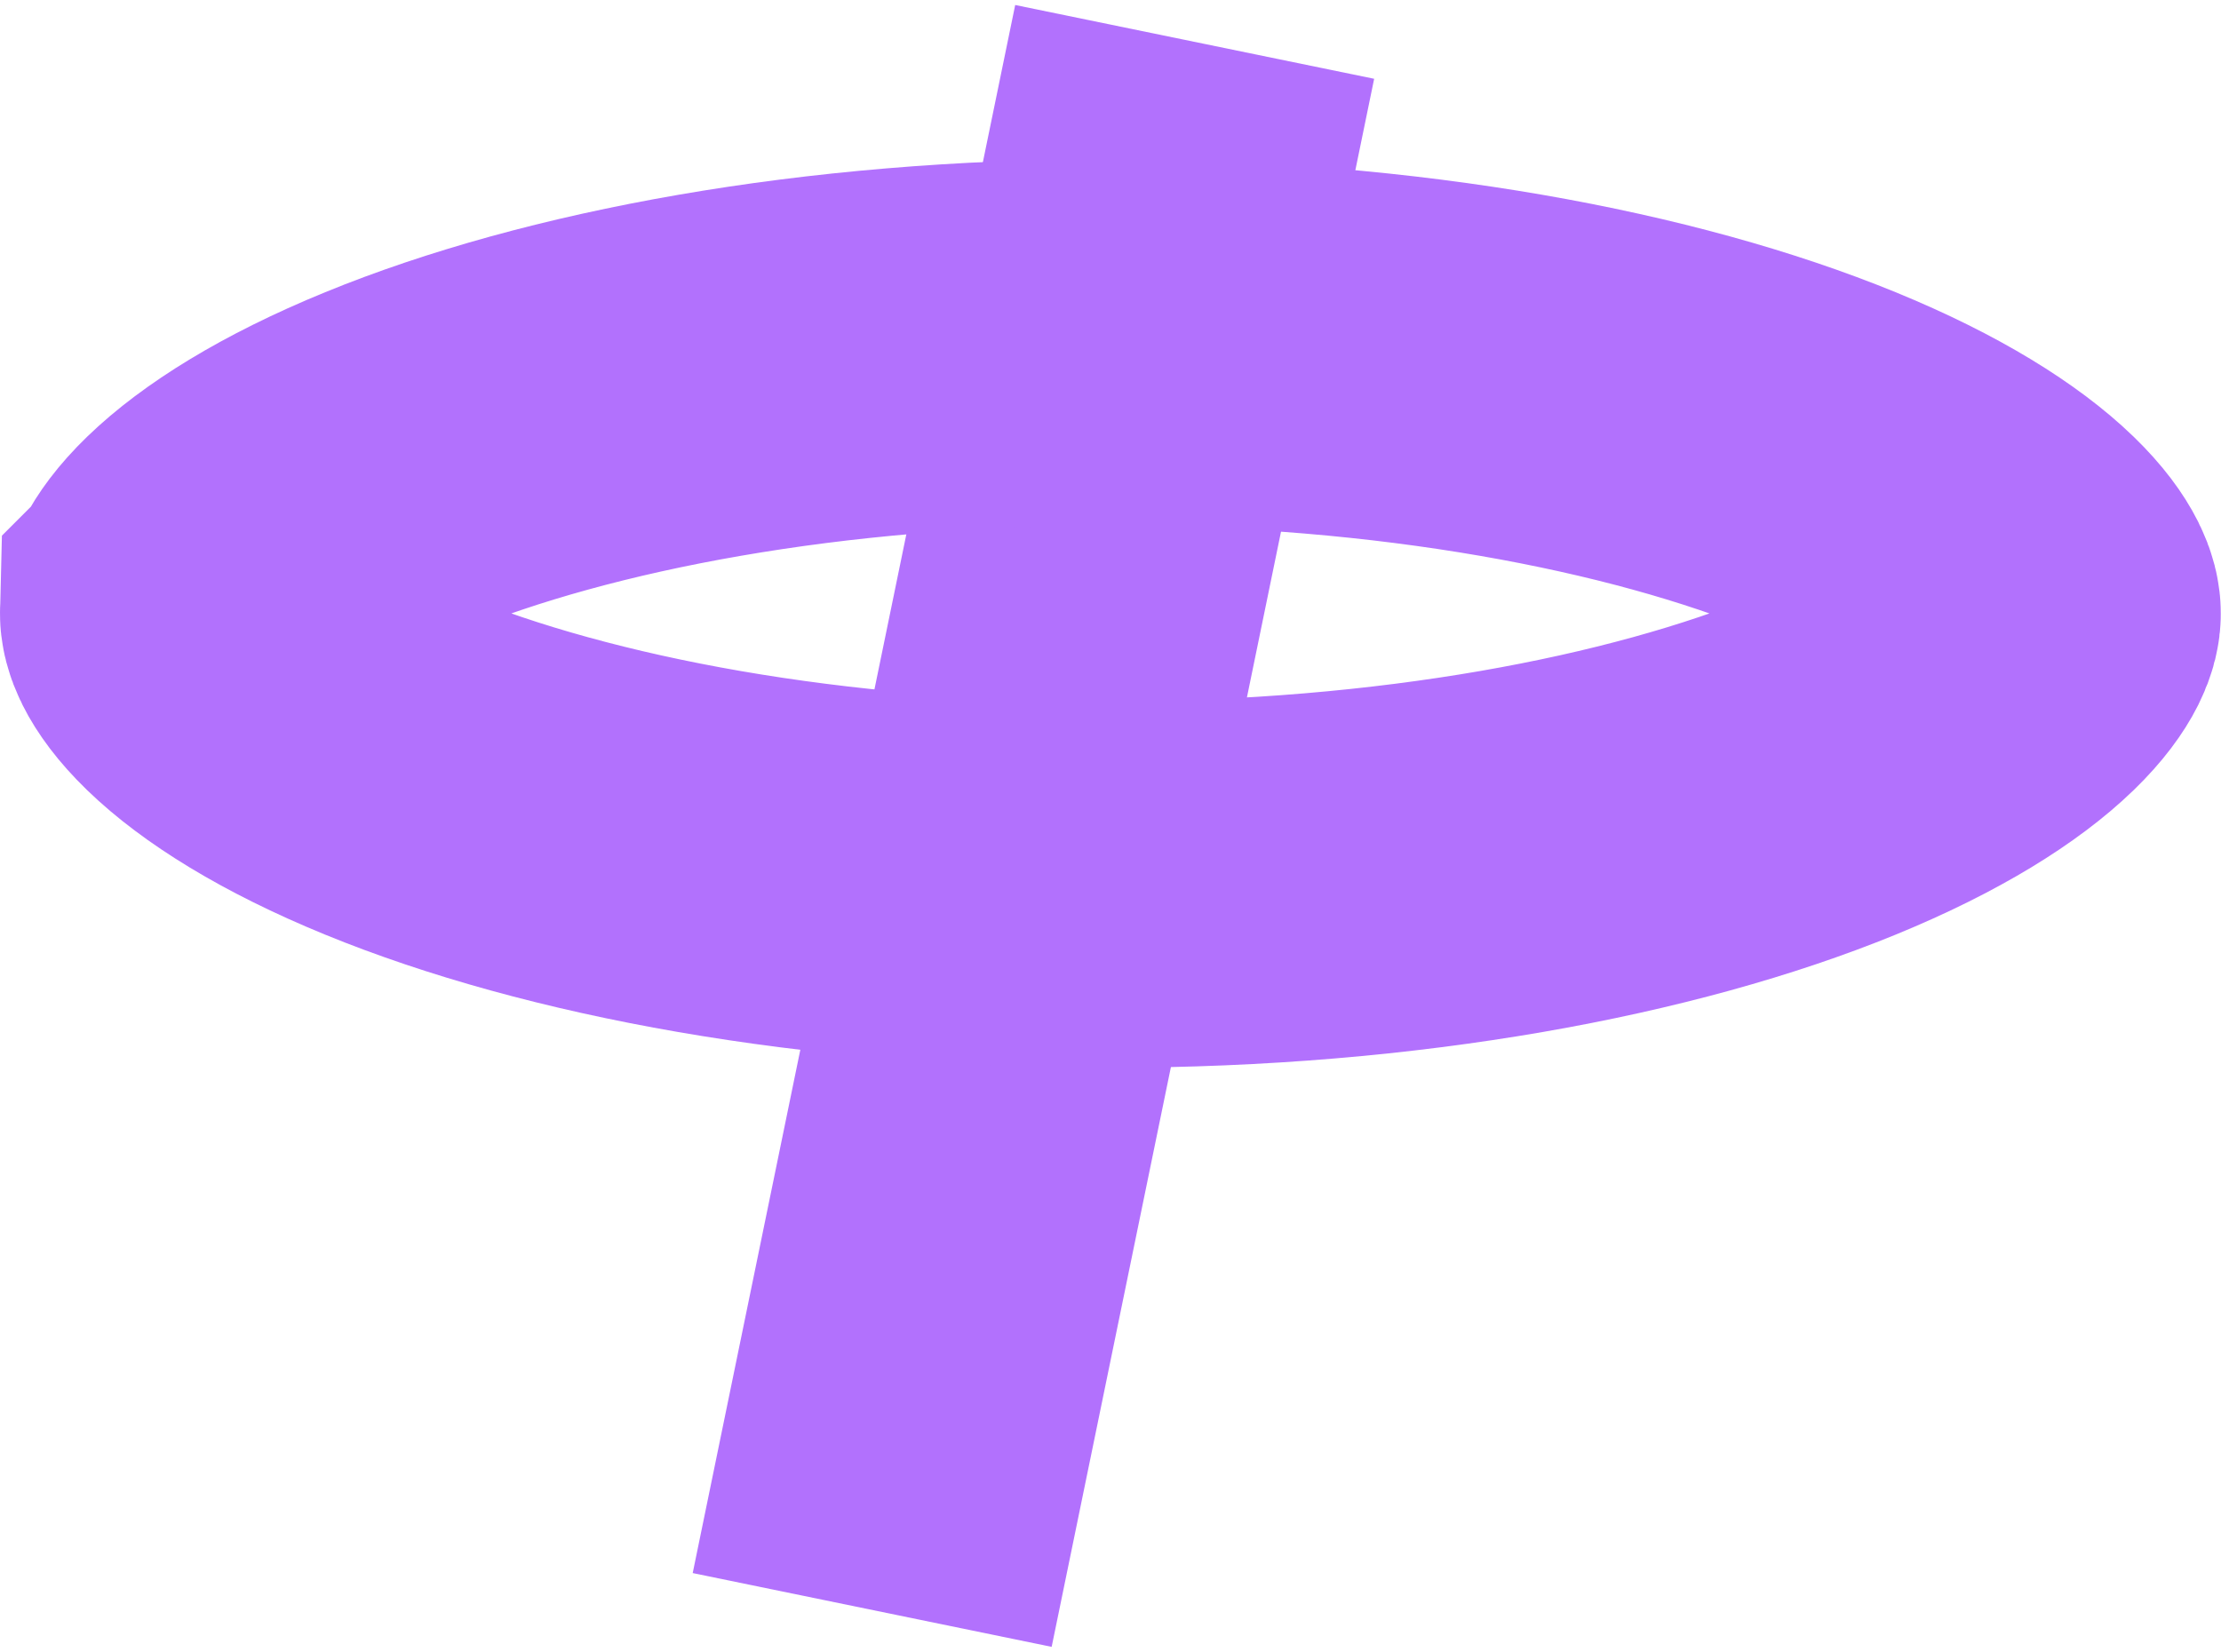
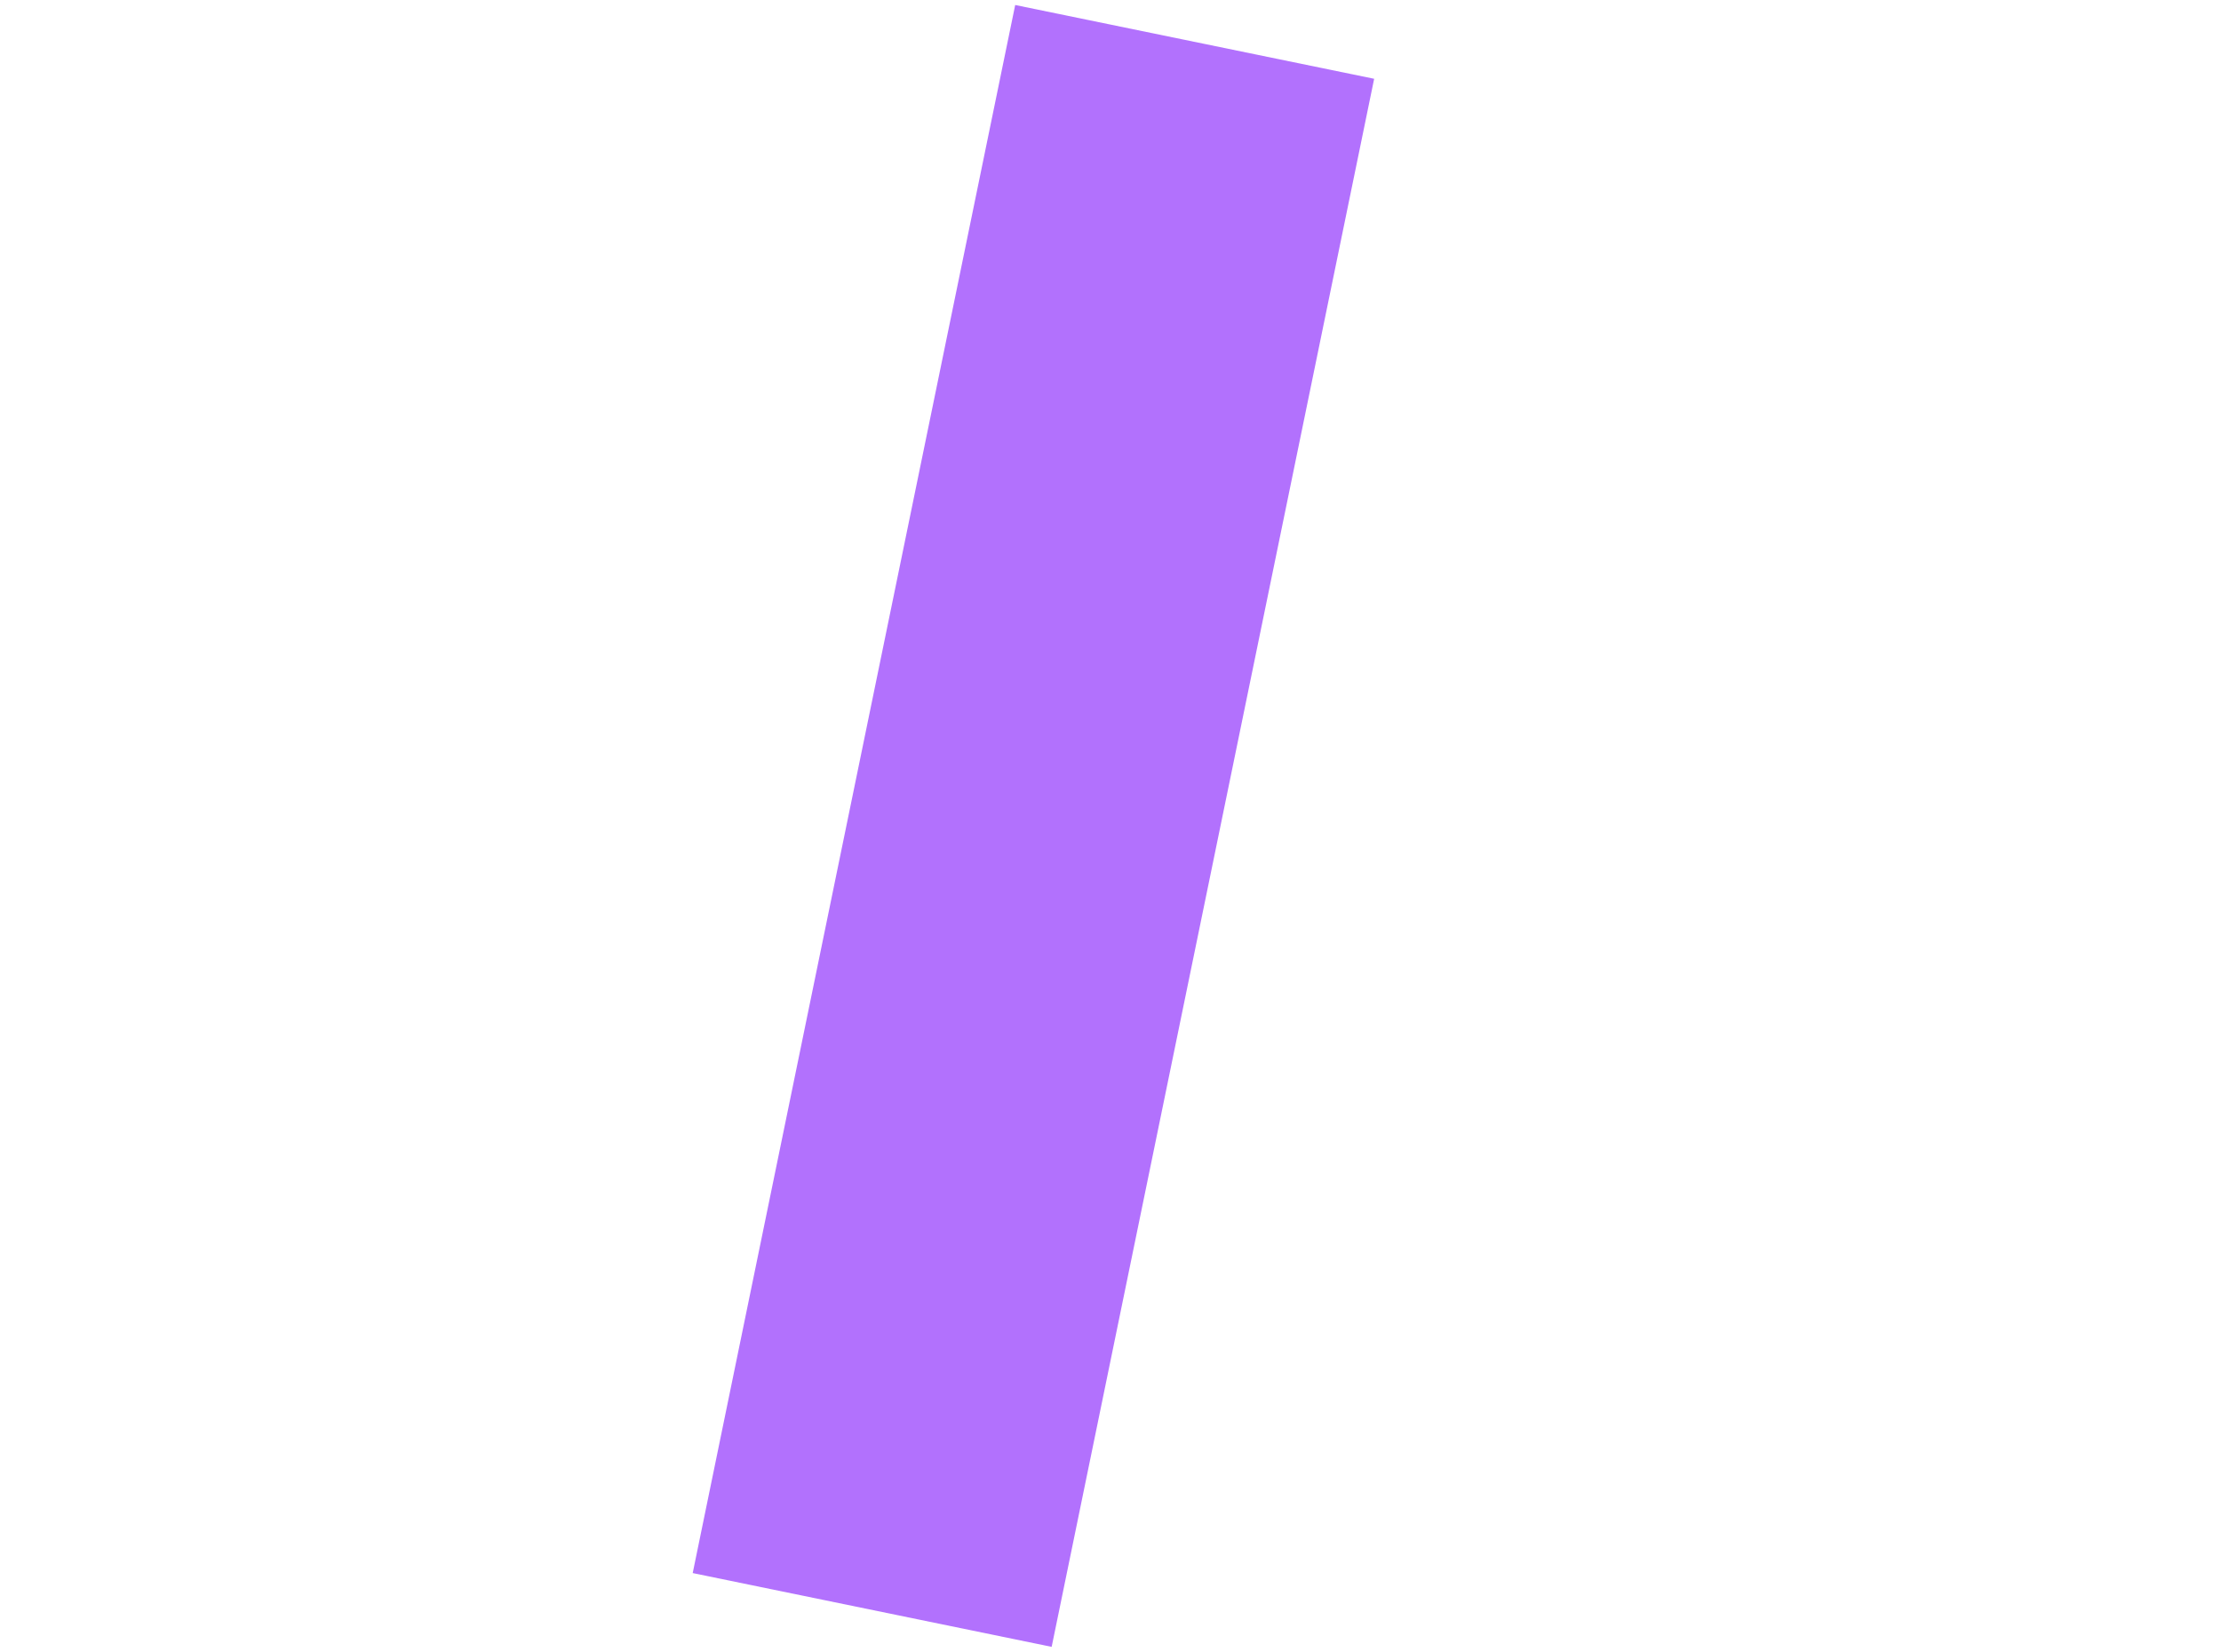
<svg xmlns="http://www.w3.org/2000/svg" width="371" height="276" viewBox="0 0 371 276" fill="none">
  <path d="M145.691 269L199.561 7" stroke="#B271FD" stroke-width="61.215" stroke-linejoin="round" />
-   <path d="M340.355 102.495C340.355 102.517 340.383 102.975 339.818 104.105C339.195 105.35 337.845 107.392 335.104 110.045C329.442 115.523 319.648 121.866 305.044 127.842C275.985 139.734 233.729 147.794 185.481 147.794C137.233 147.794 94.977 139.734 65.919 127.842C51.315 121.866 41.52 115.523 35.859 110.045C33.117 107.392 31.767 105.35 31.144 104.105C30.596 103.007 30.606 102.544 30.607 102.498C30.608 102.497 30.608 102.496 30.608 102.495C30.608 102.495 30.608 102.494 30.607 102.493C30.606 102.447 30.596 101.984 31.144 100.886C31.767 99.64 33.117 97.599 35.859 94.946C41.52 89.468 51.315 83.125 65.919 77.148C94.977 65.257 137.233 57.196 185.481 57.196C233.729 57.196 275.985 65.257 305.044 77.148C319.648 83.125 329.442 89.468 335.104 94.946C337.845 97.599 339.195 99.64 339.818 100.886C340.367 101.984 340.356 102.447 340.355 102.493L340.355 102.495Z" stroke="#B271FD" stroke-width="61.215" />
</svg>